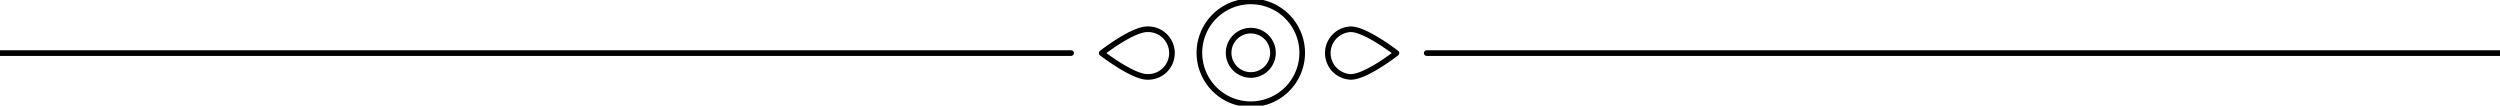
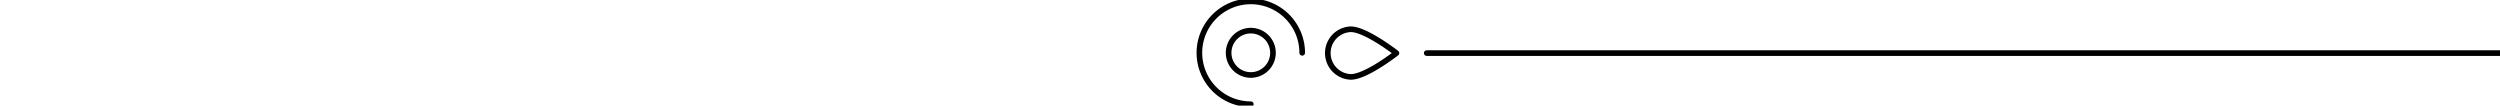
<svg xmlns="http://www.w3.org/2000/svg" viewBox="0 0 888.51 37.54">
  <title>line-01</title>
  <line fill="none" class="uk-stroke-primary" stroke="#000" stroke-linecap="round" stroke-linejoin="round" stroke-width="2" x1="507.06" y1="18.87" x2="888.51" y2="18.87" />
-   <line fill="none" class="uk-stroke-primary" stroke="#000" stroke-linecap="round" stroke-linejoin="round" stroke-width="2" y1="18.87" x2="380.68" y2="18.87" />
  <path fill="none" class="uk-stroke-primary" stroke="#000" stroke-linecap="round" stroke-linejoin="round" stroke-width="2" d="M501.43,30s-10.79,8.46-16.21,8.46a8.47,8.47,0,0,1,0-16.93c5.31,0,16.21,8.47,16.21,8.47" transform="translate(-5.13 -11.13)" />
-   <path fill="none" class="uk-stroke-primary" stroke="#000" stroke-linecap="round" stroke-linejoin="round" stroke-width="2" d="M396.68,30s10.8-8.47,16.21-8.47a8.47,8.47,0,1,1,0,16.93c-5.3,0-16.21-8.46-16.21-8.46" transform="translate(-5.13 -11.13)" />
-   <path fill="none" class="uk-stroke-primary" stroke="#000" stroke-linecap="round" stroke-linejoin="round" stroke-width="2" d="M449.67,48.17A18.27,18.27,0,1,1,467.94,29.9a18.27,18.27,0,0,1-18.27,18.27" transform="translate(-5.13 -11.13)" />
+   <path fill="none" class="uk-stroke-primary" stroke="#000" stroke-linecap="round" stroke-linejoin="round" stroke-width="2" d="M449.67,48.17A18.27,18.27,0,1,1,467.94,29.9" transform="translate(-5.13 -11.13)" />
  <path fill="none" class="uk-stroke-primary" stroke="#000" stroke-linecap="round" stroke-linejoin="round" stroke-width="2" d="M449.67,37.78a7.88,7.88,0,1,1,7.88-7.88,7.88,7.88,0,0,1-7.88,7.88" transform="translate(-5.13 -11.13)" />
</svg>